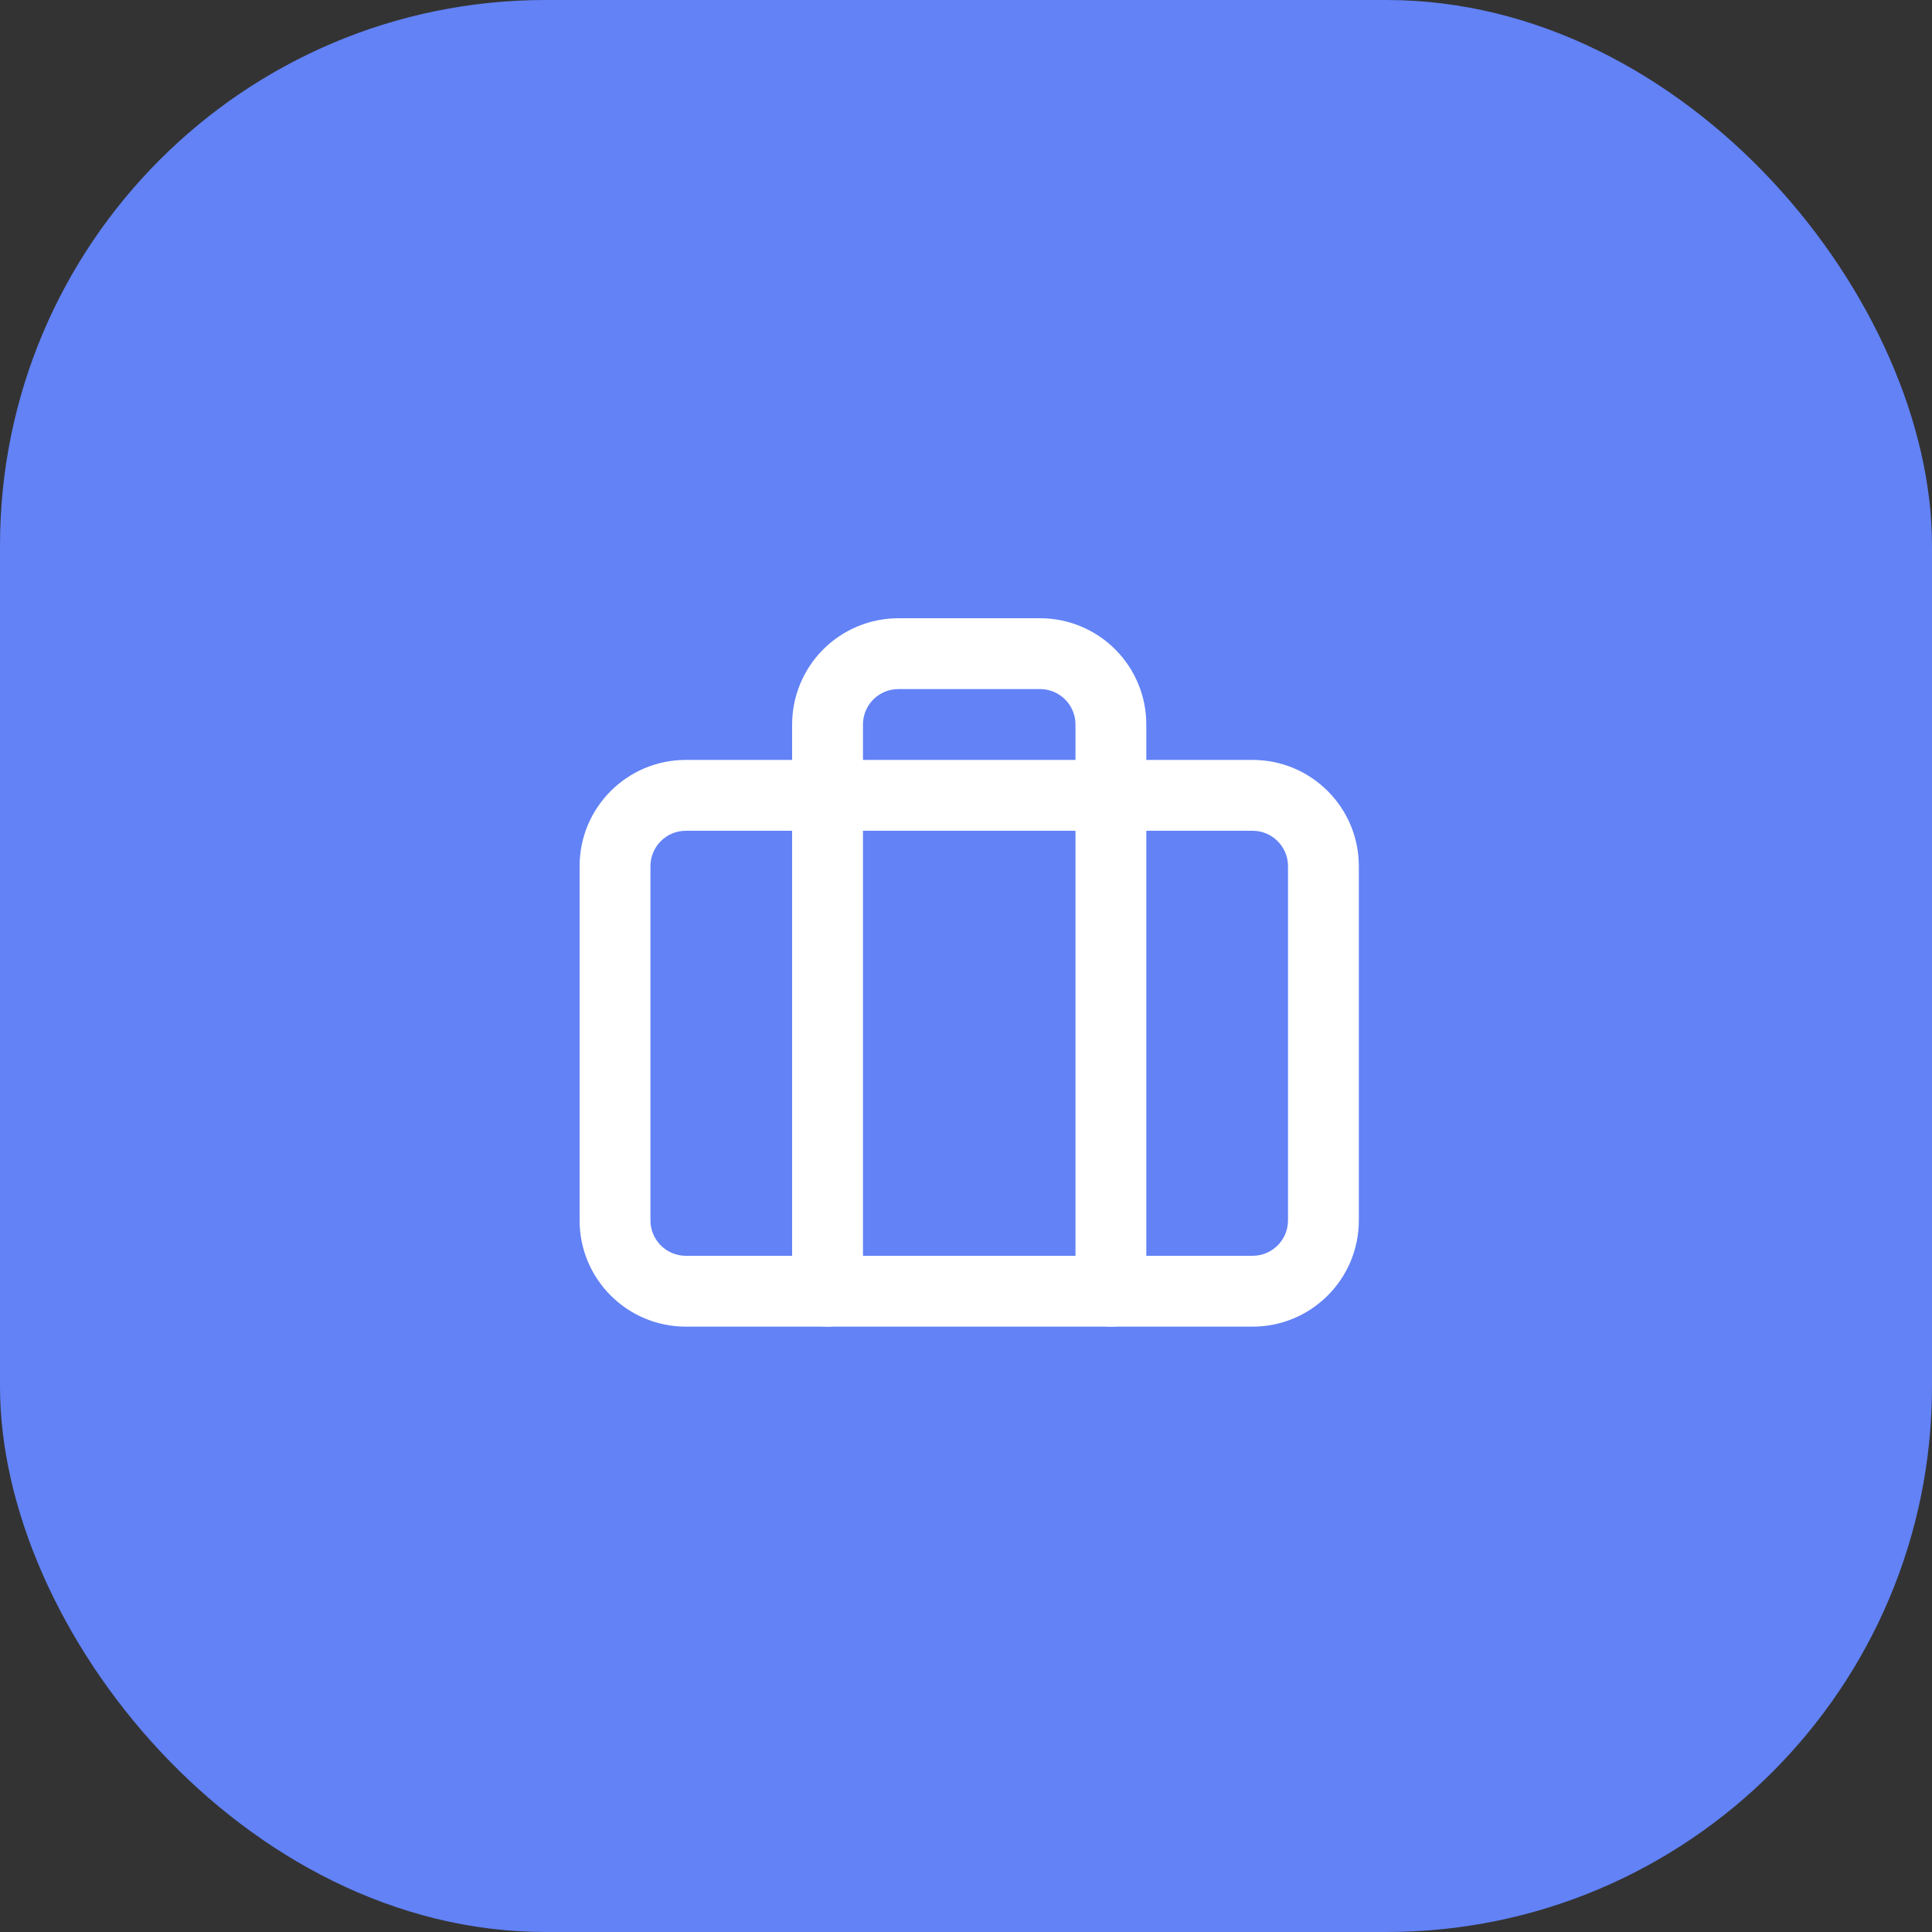
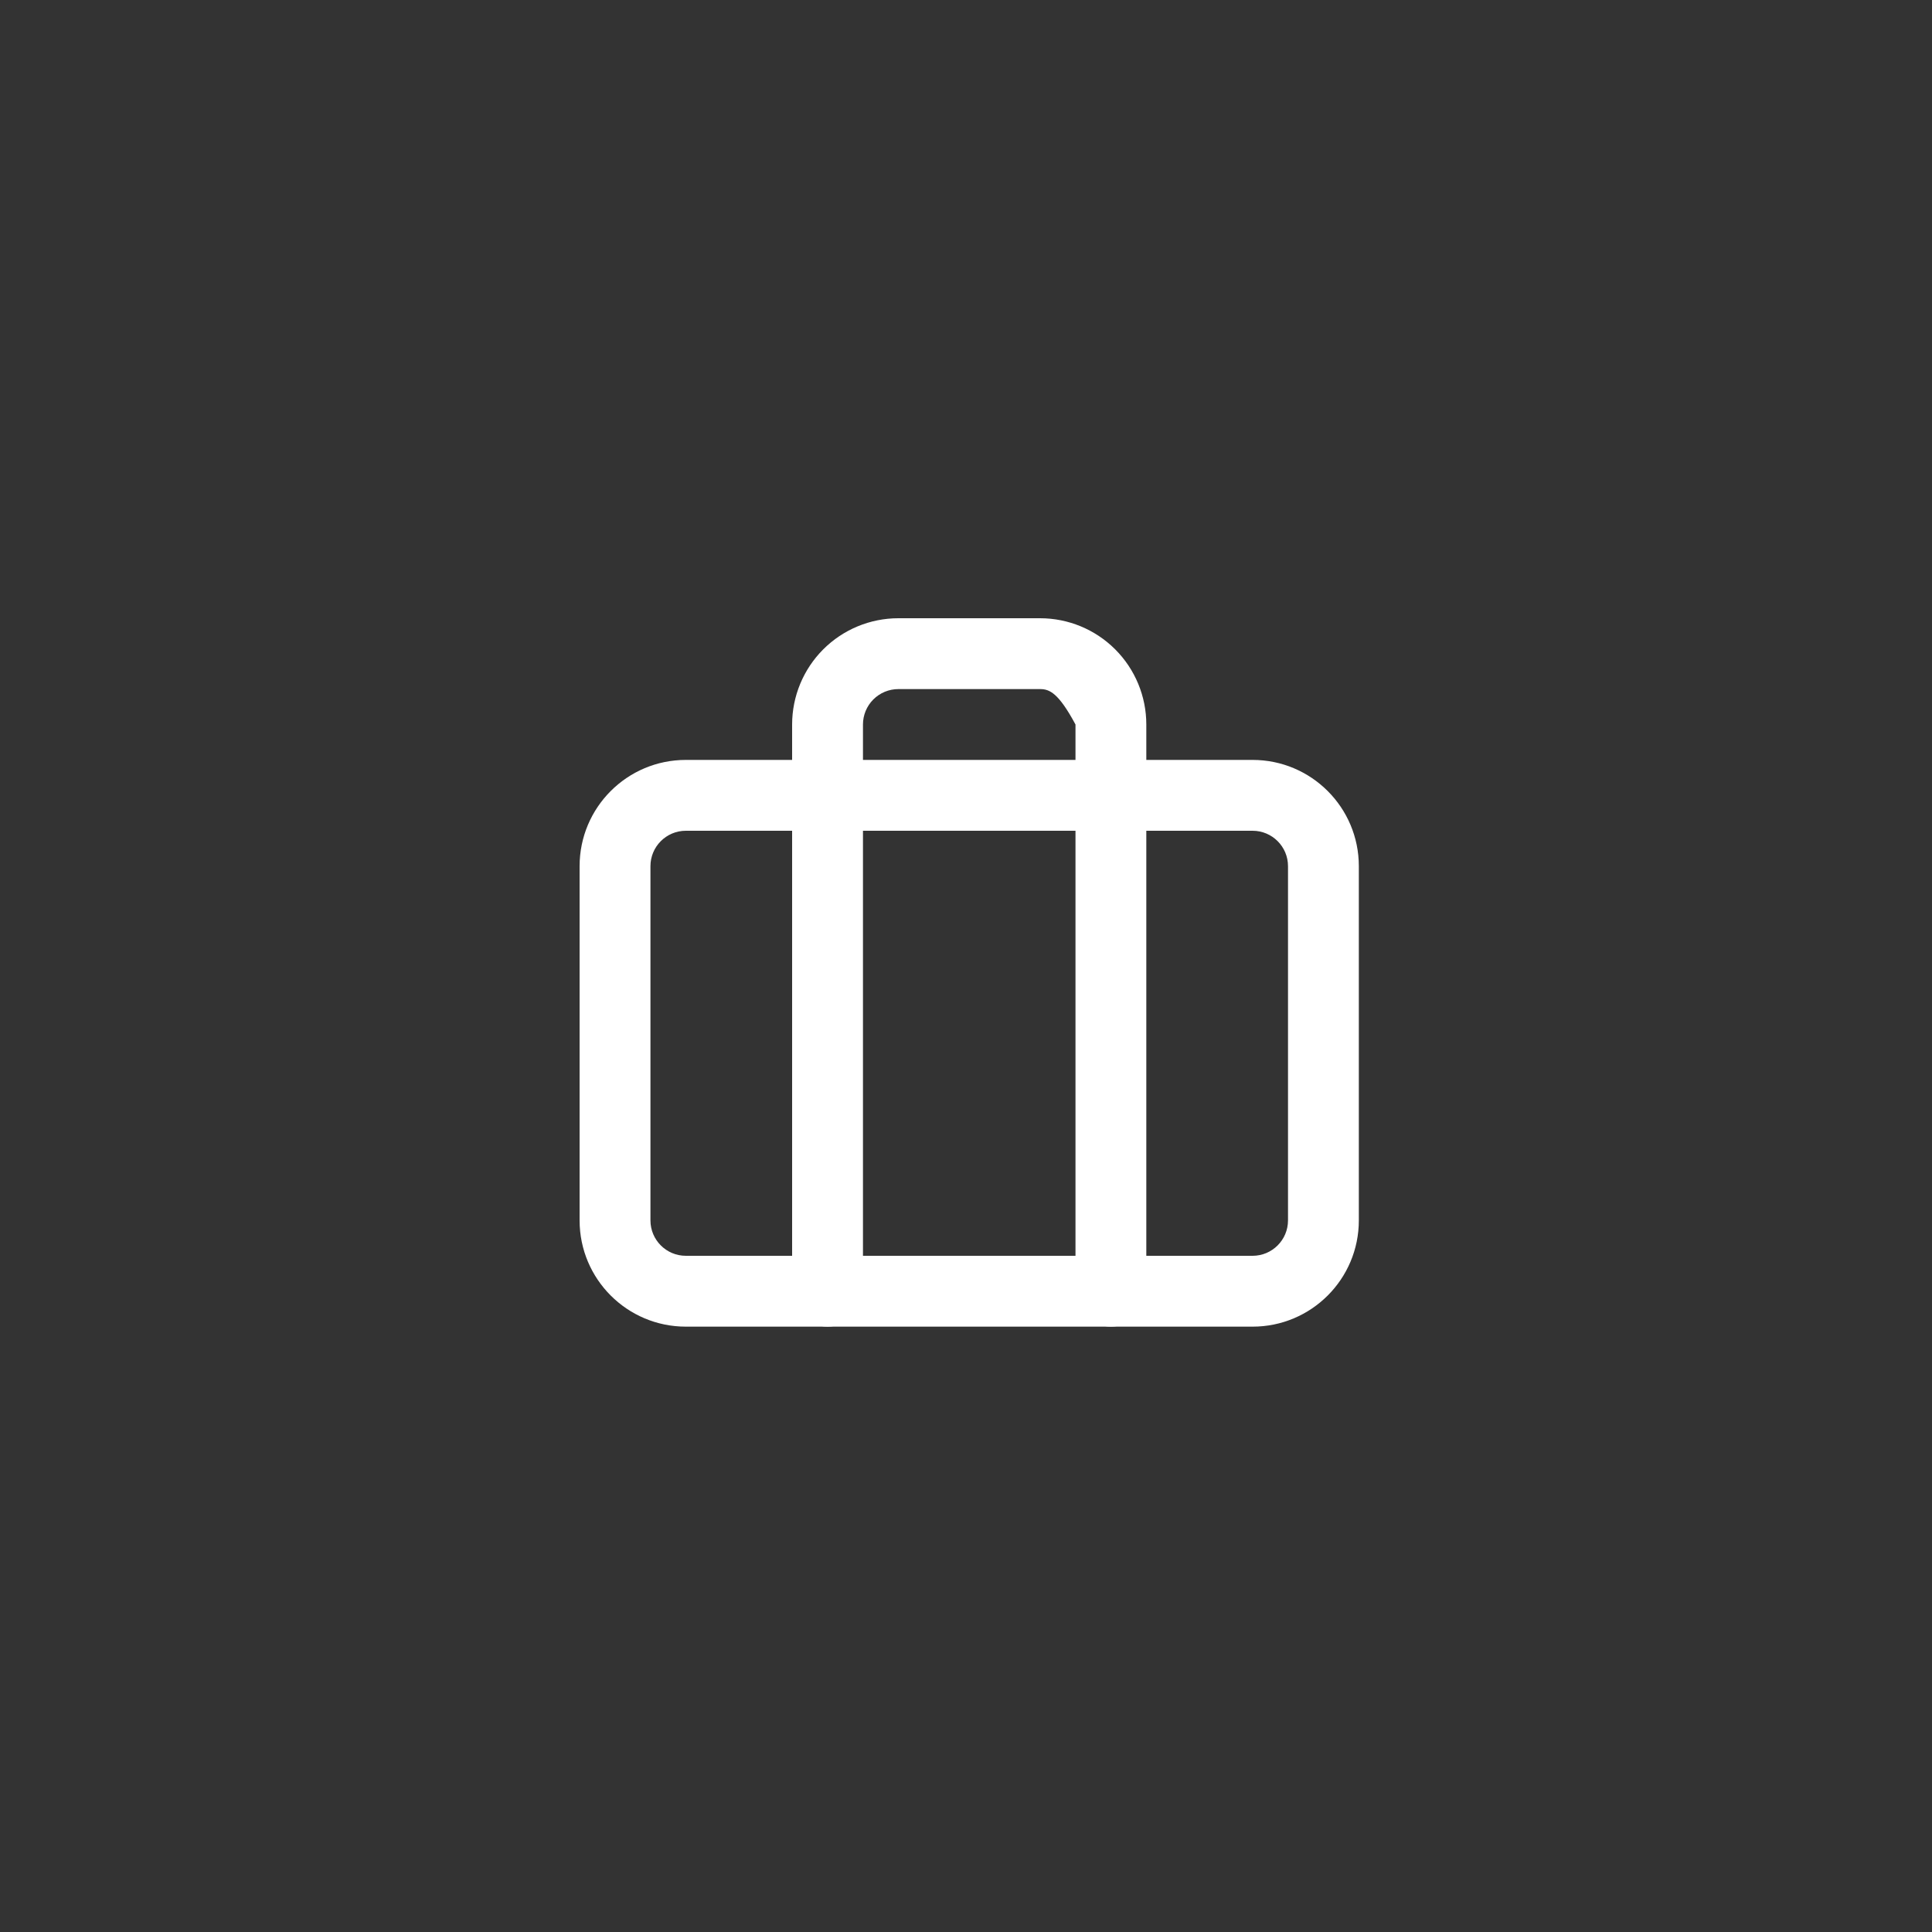
<svg xmlns="http://www.w3.org/2000/svg" width="85" height="85" viewBox="0 0 85 85" fill="none">
  <rect x="0" y="0" width="85" height="85" fill="#333333" stroke="none" />
-   <rect width="85" height="85" rx="24" fill="#6282F6" />
  <path fill-rule="evenodd" clip-rule="evenodd" d="M30.175 36.55C29.314 36.55 28.617 37.248 28.617 38.108V53.692C28.617 54.552 29.314 55.25 30.175 55.25H55.108C55.969 55.25 56.667 54.552 56.667 53.692V38.108C56.667 37.248 55.969 36.55 55.108 36.55H30.175ZM25.5 38.108C25.5 35.526 27.593 33.433 30.175 33.433H55.108C57.69 33.433 59.783 35.526 59.783 38.108V53.692C59.783 56.274 57.69 58.367 55.108 58.367H30.175C27.593 58.367 25.5 56.274 25.5 53.692V38.108Z" fill="white" />
-   <path fill-rule="evenodd" clip-rule="evenodd" d="M36.219 28.569C37.096 27.692 38.285 27.2 39.525 27.2H45.758C46.998 27.2 48.187 27.692 49.064 28.569C49.941 29.446 50.433 30.635 50.433 31.875V56.808C50.433 57.669 49.736 58.367 48.875 58.367C48.014 58.367 47.317 57.669 47.317 56.808V31.875C47.317 31.462 47.153 31.065 46.86 30.773C46.568 30.481 46.172 30.317 45.758 30.317H39.525C39.112 30.317 38.715 30.481 38.423 30.773C38.131 31.065 37.967 31.462 37.967 31.875V56.808C37.967 57.669 37.269 58.367 36.408 58.367C35.548 58.367 34.85 57.669 34.85 56.808V31.875C34.85 30.635 35.343 29.446 36.219 28.569Z" fill="white" />
+   <path fill-rule="evenodd" clip-rule="evenodd" d="M36.219 28.569C37.096 27.692 38.285 27.2 39.525 27.2H45.758C46.998 27.2 48.187 27.692 49.064 28.569C49.941 29.446 50.433 30.635 50.433 31.875V56.808C50.433 57.669 49.736 58.367 48.875 58.367C48.014 58.367 47.317 57.669 47.317 56.808V31.875C46.568 30.481 46.172 30.317 45.758 30.317H39.525C39.112 30.317 38.715 30.481 38.423 30.773C38.131 31.065 37.967 31.462 37.967 31.875V56.808C37.967 57.669 37.269 58.367 36.408 58.367C35.548 58.367 34.85 57.669 34.85 56.808V31.875C34.85 30.635 35.343 29.446 36.219 28.569Z" fill="white" />
</svg>